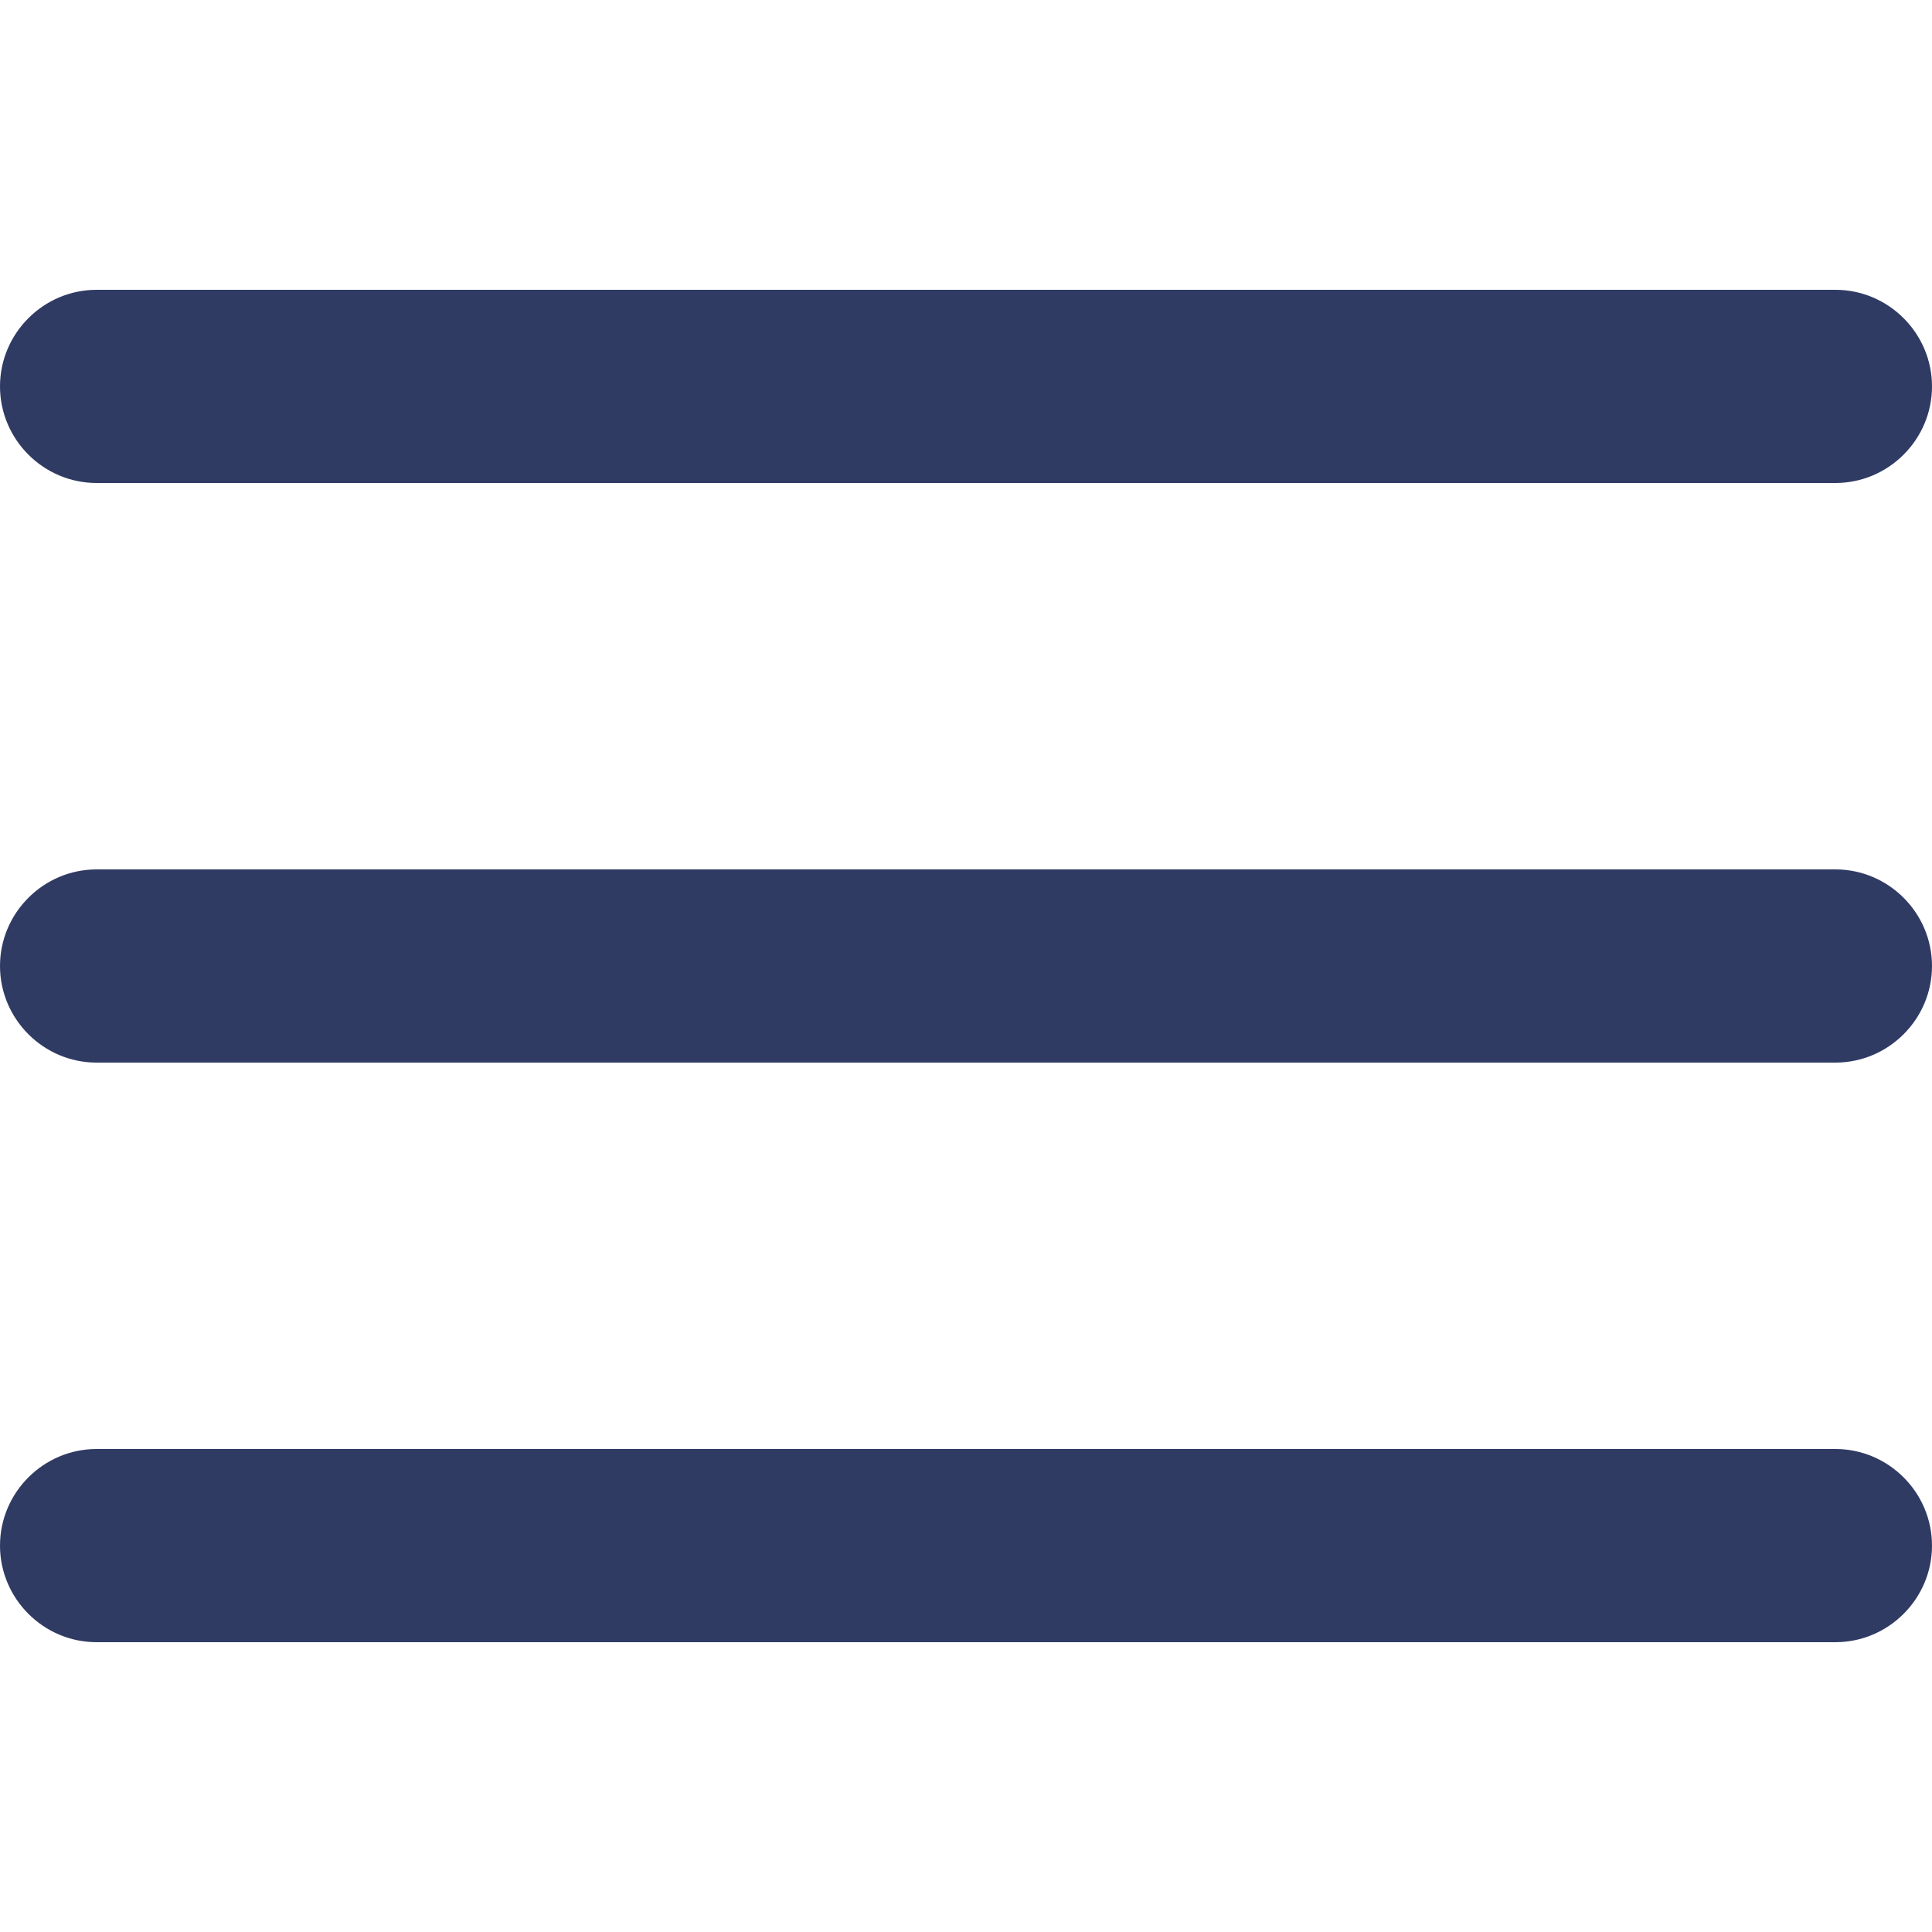
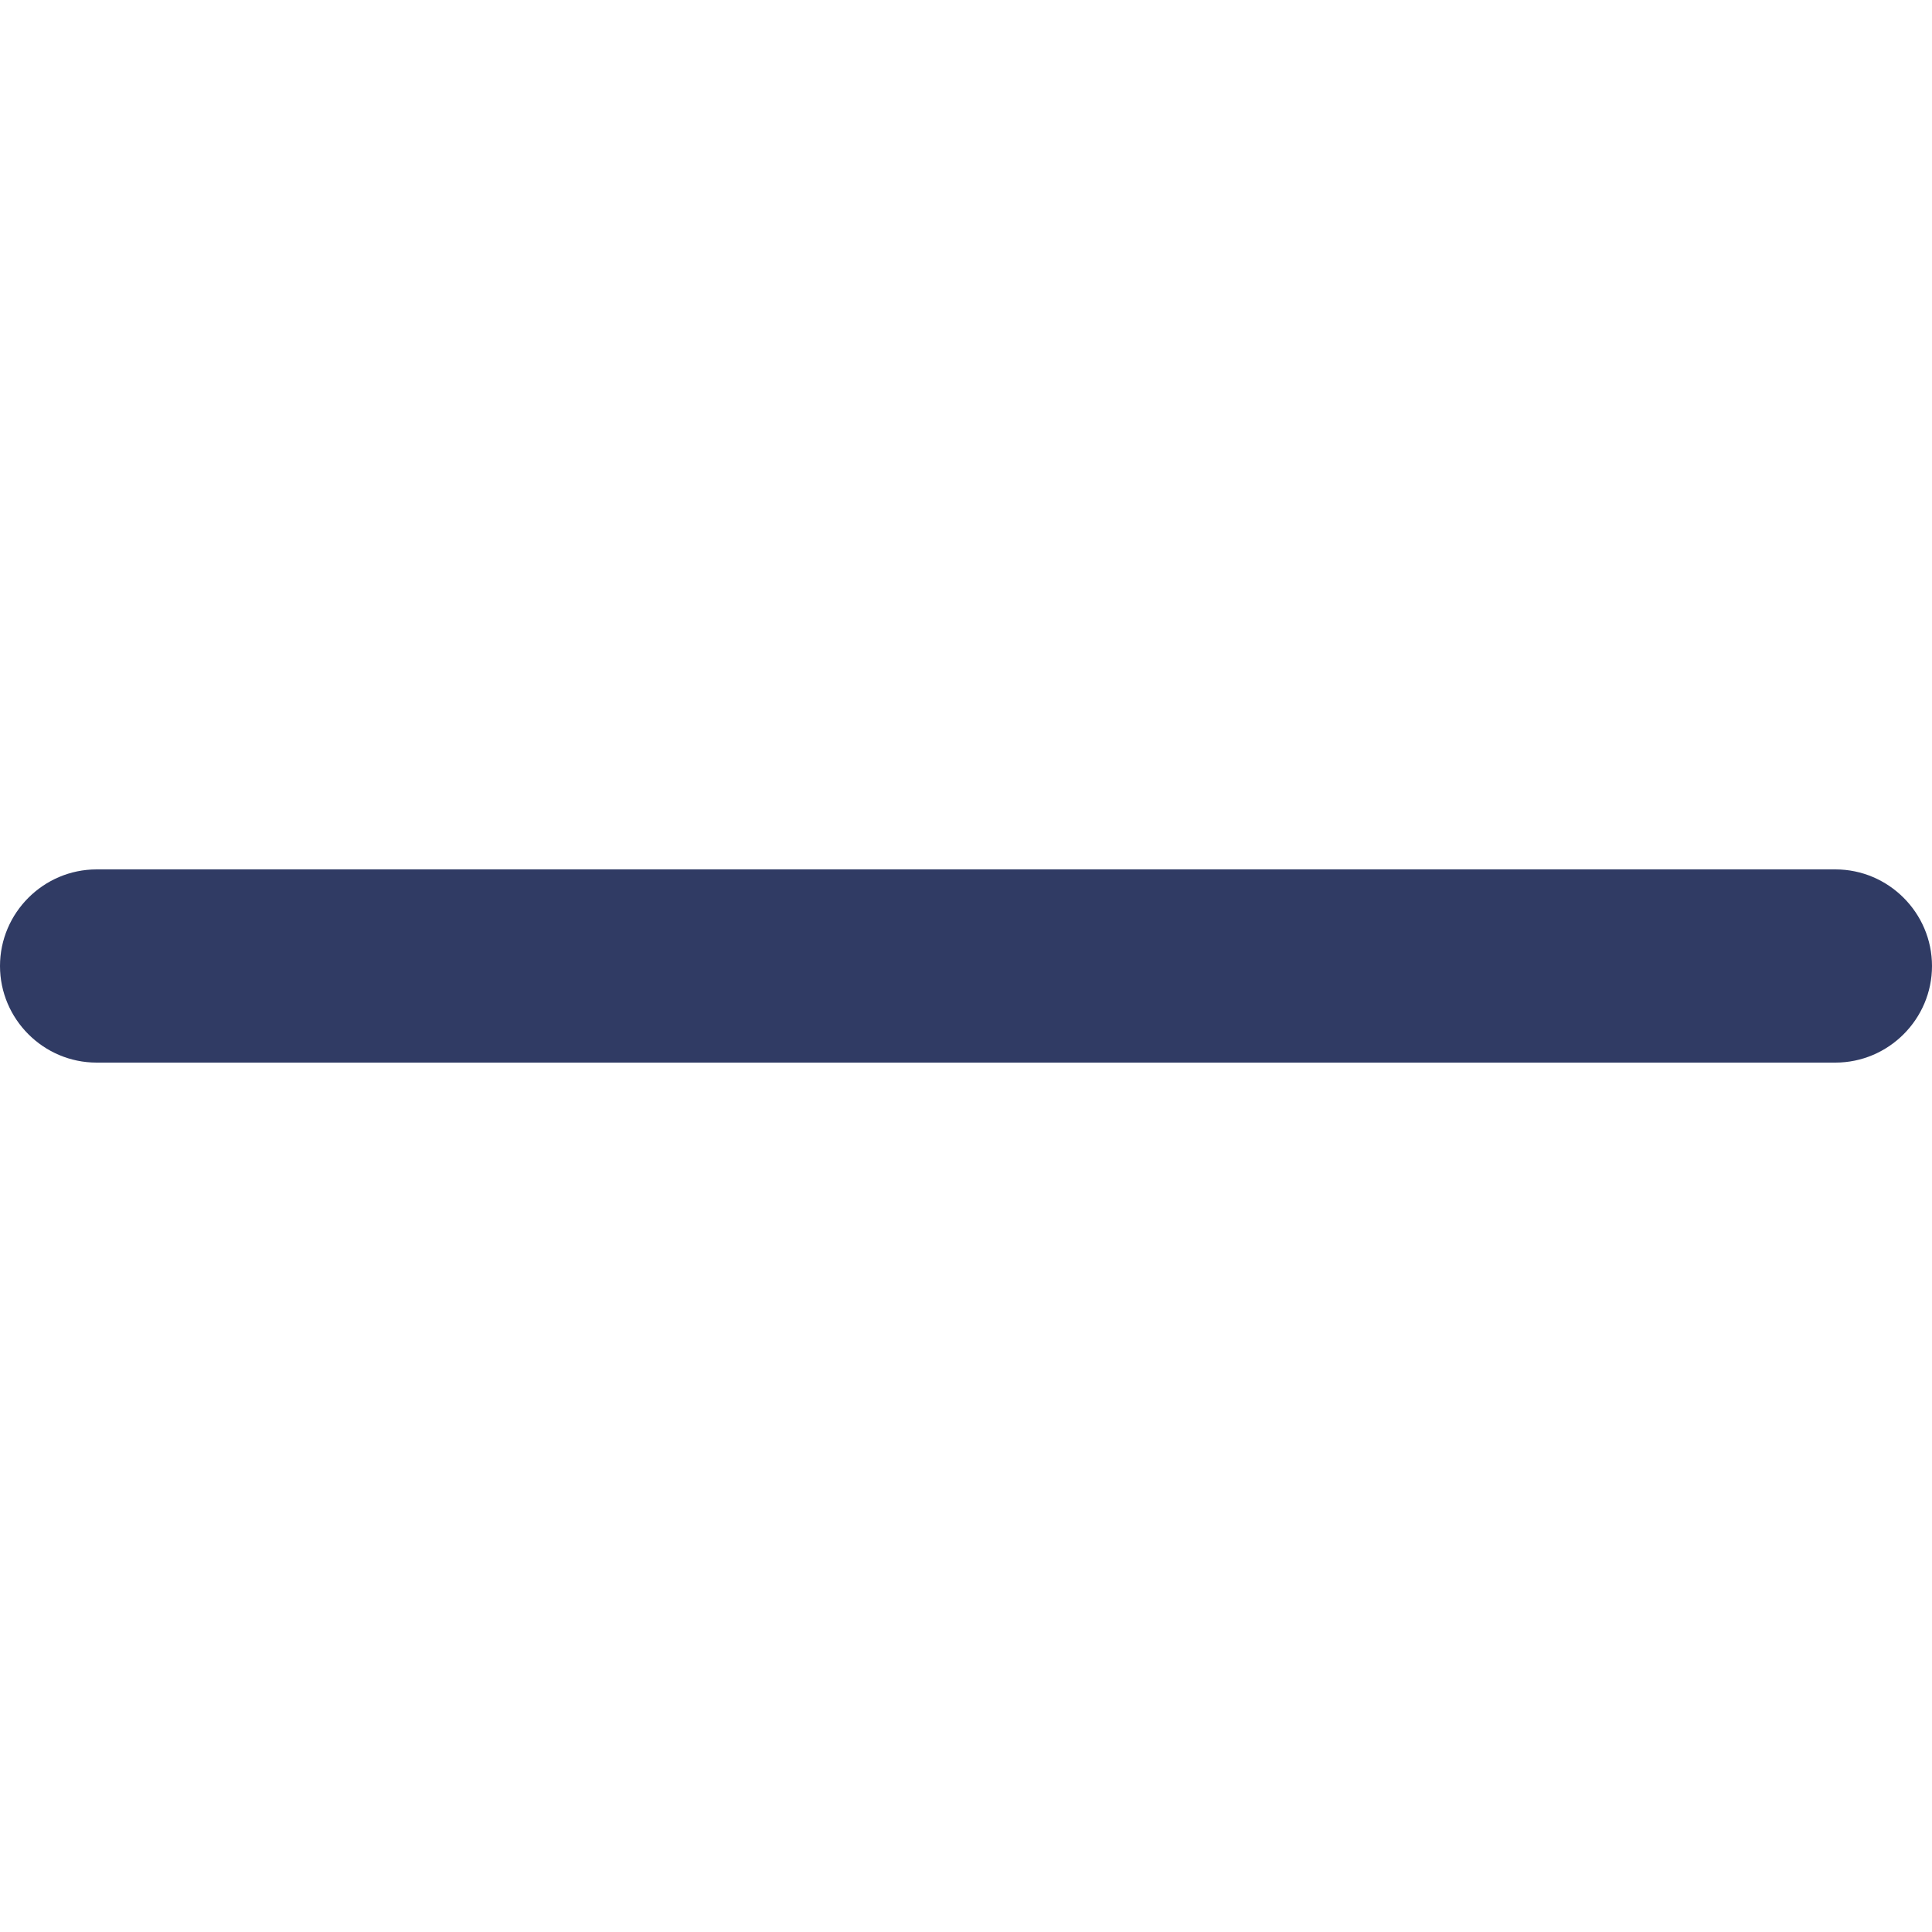
<svg xmlns="http://www.w3.org/2000/svg" id="Livello_1" viewBox="0 0 20 20">
  <defs>
    <style>.cls-1{fill:#303b64;}</style>
  </defs>
  <path class="cls-1" d="m19,11H1c-.55,0-1-.45-1-1s.45-1,1-1h18c.55,0,1,.45,1,1s-.45,1-1,1Z" />
-   <path class="cls-1" d="m19,5H1c-.55,0-1-.45-1-1s.45-1,1-1h18c.55,0,1,.45,1,1s-.45,1-1,1Z" />
-   <path class="cls-1" d="m19,17H1c-.55,0-1-.45-1-1s.45-1,1-1h18c.55,0,1,.45,1,1s-.45,1-1,1Z" />
</svg>